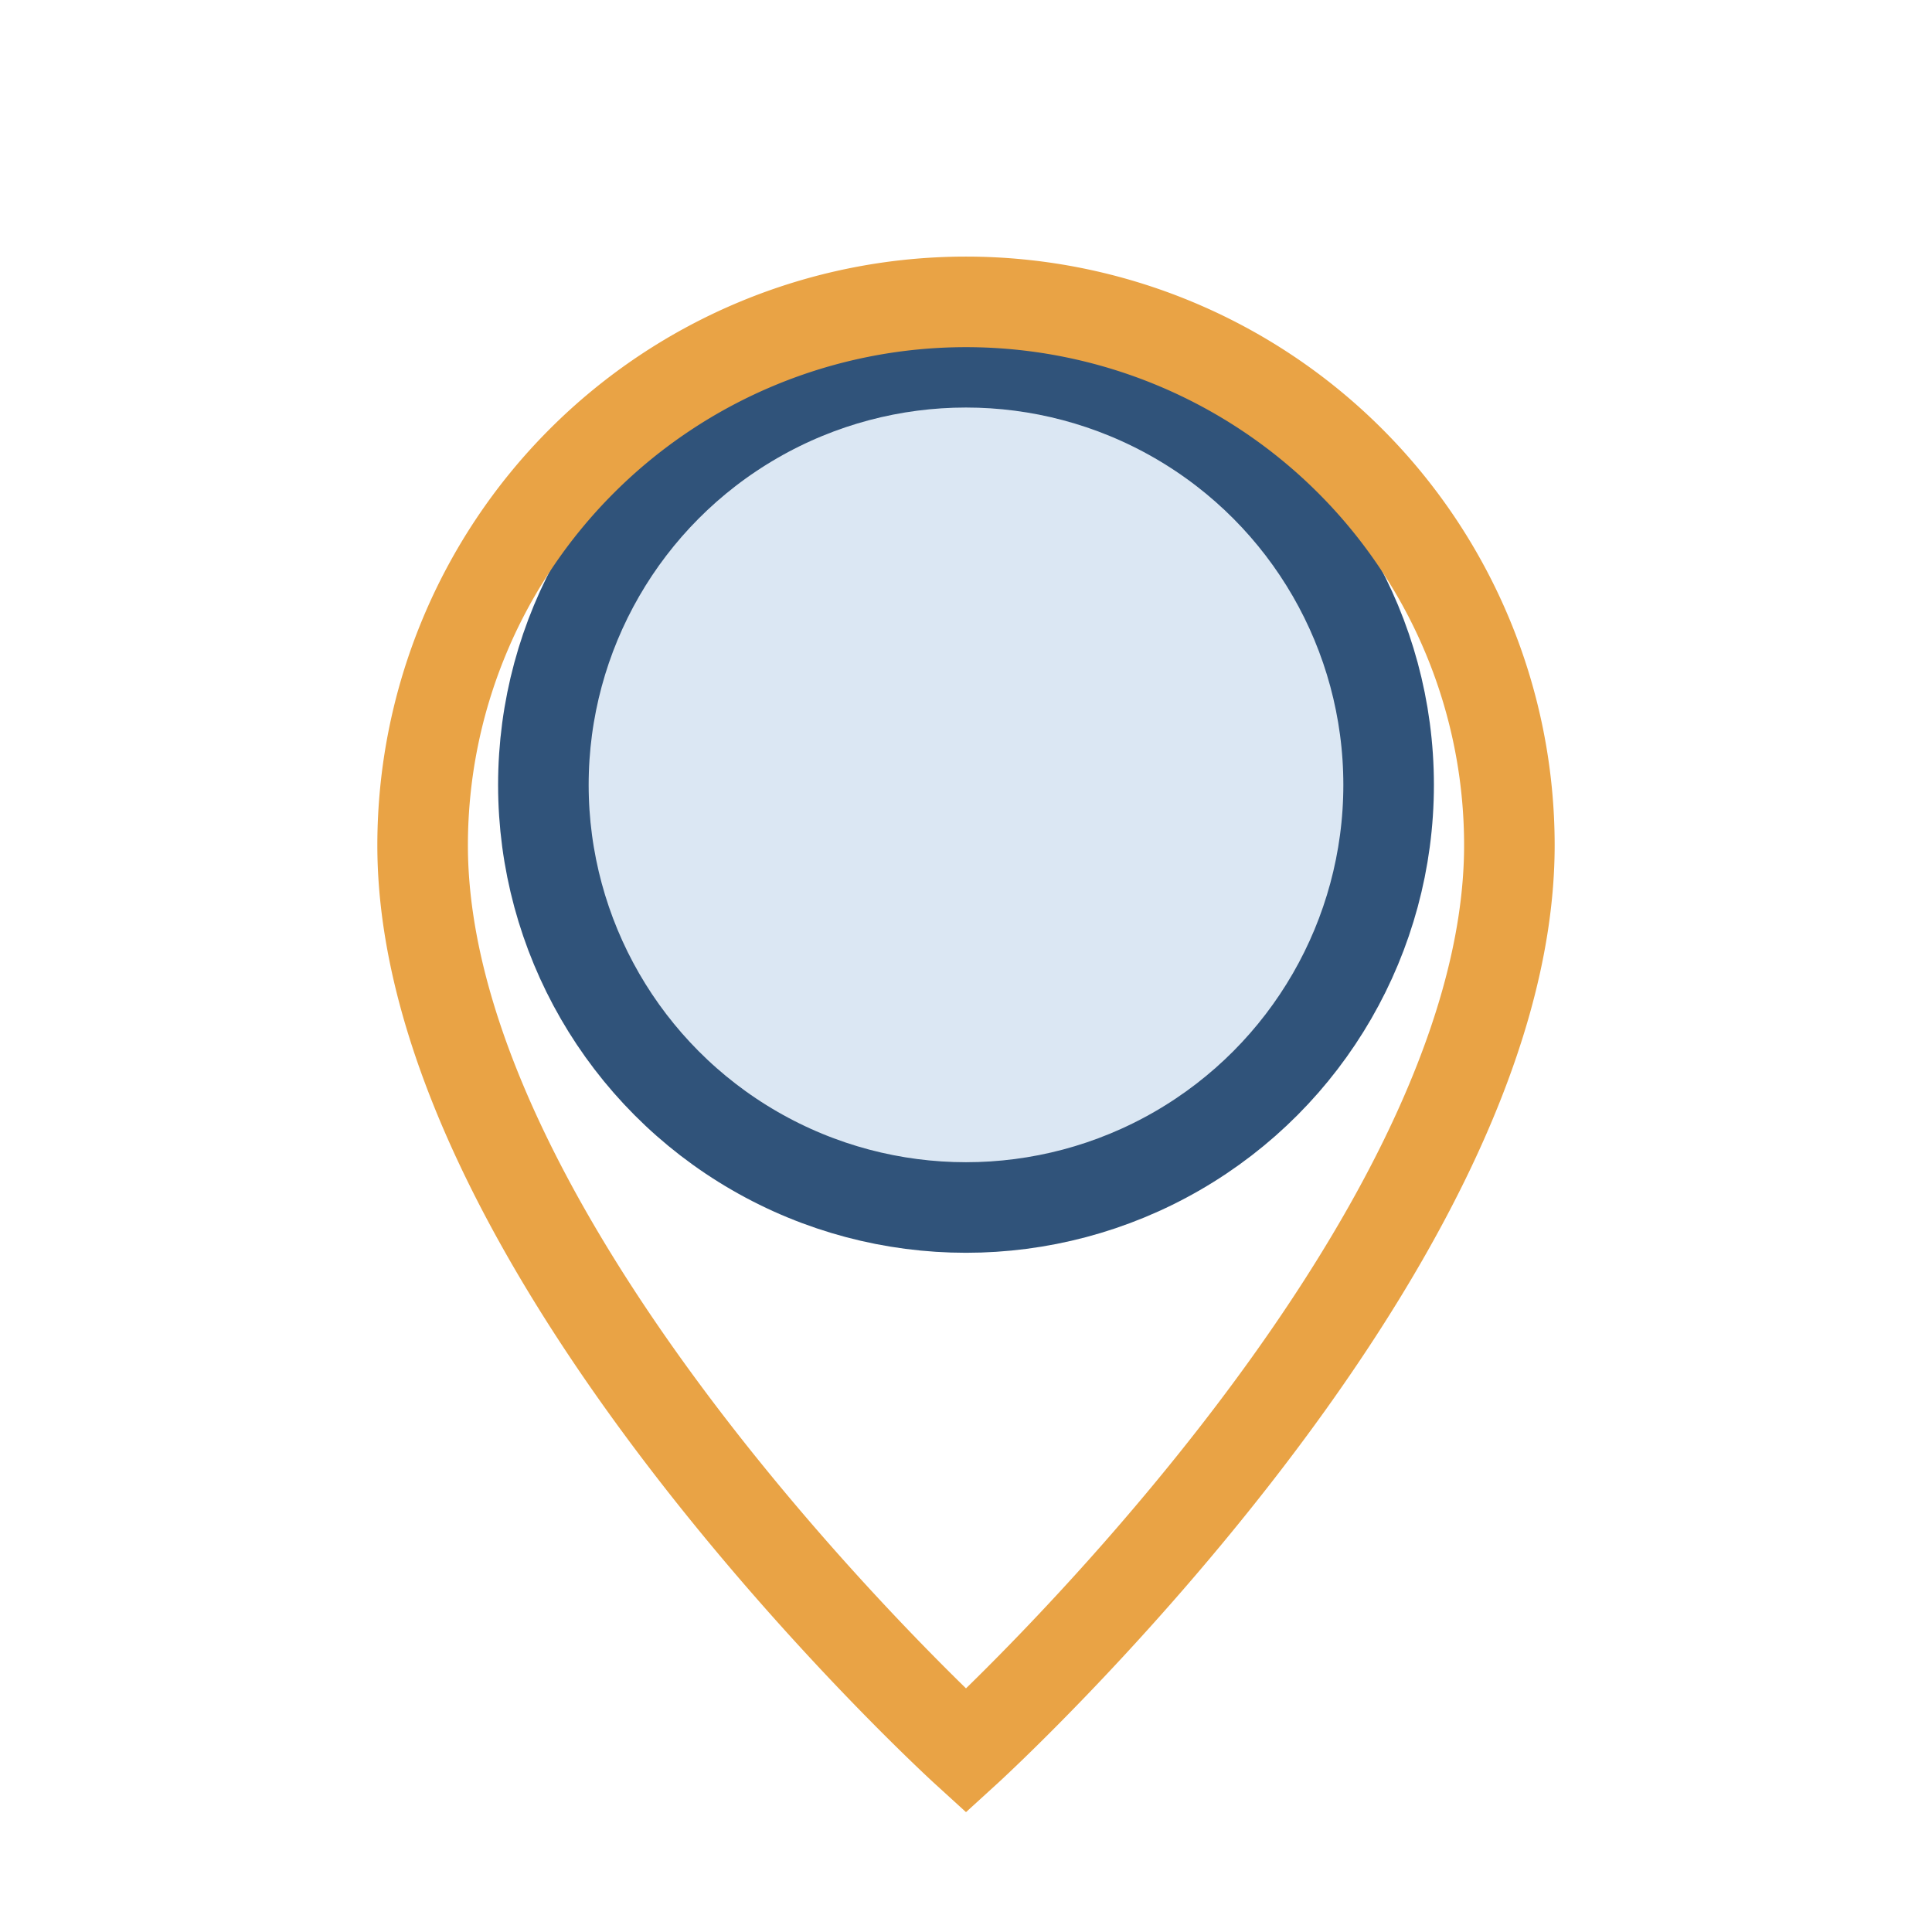
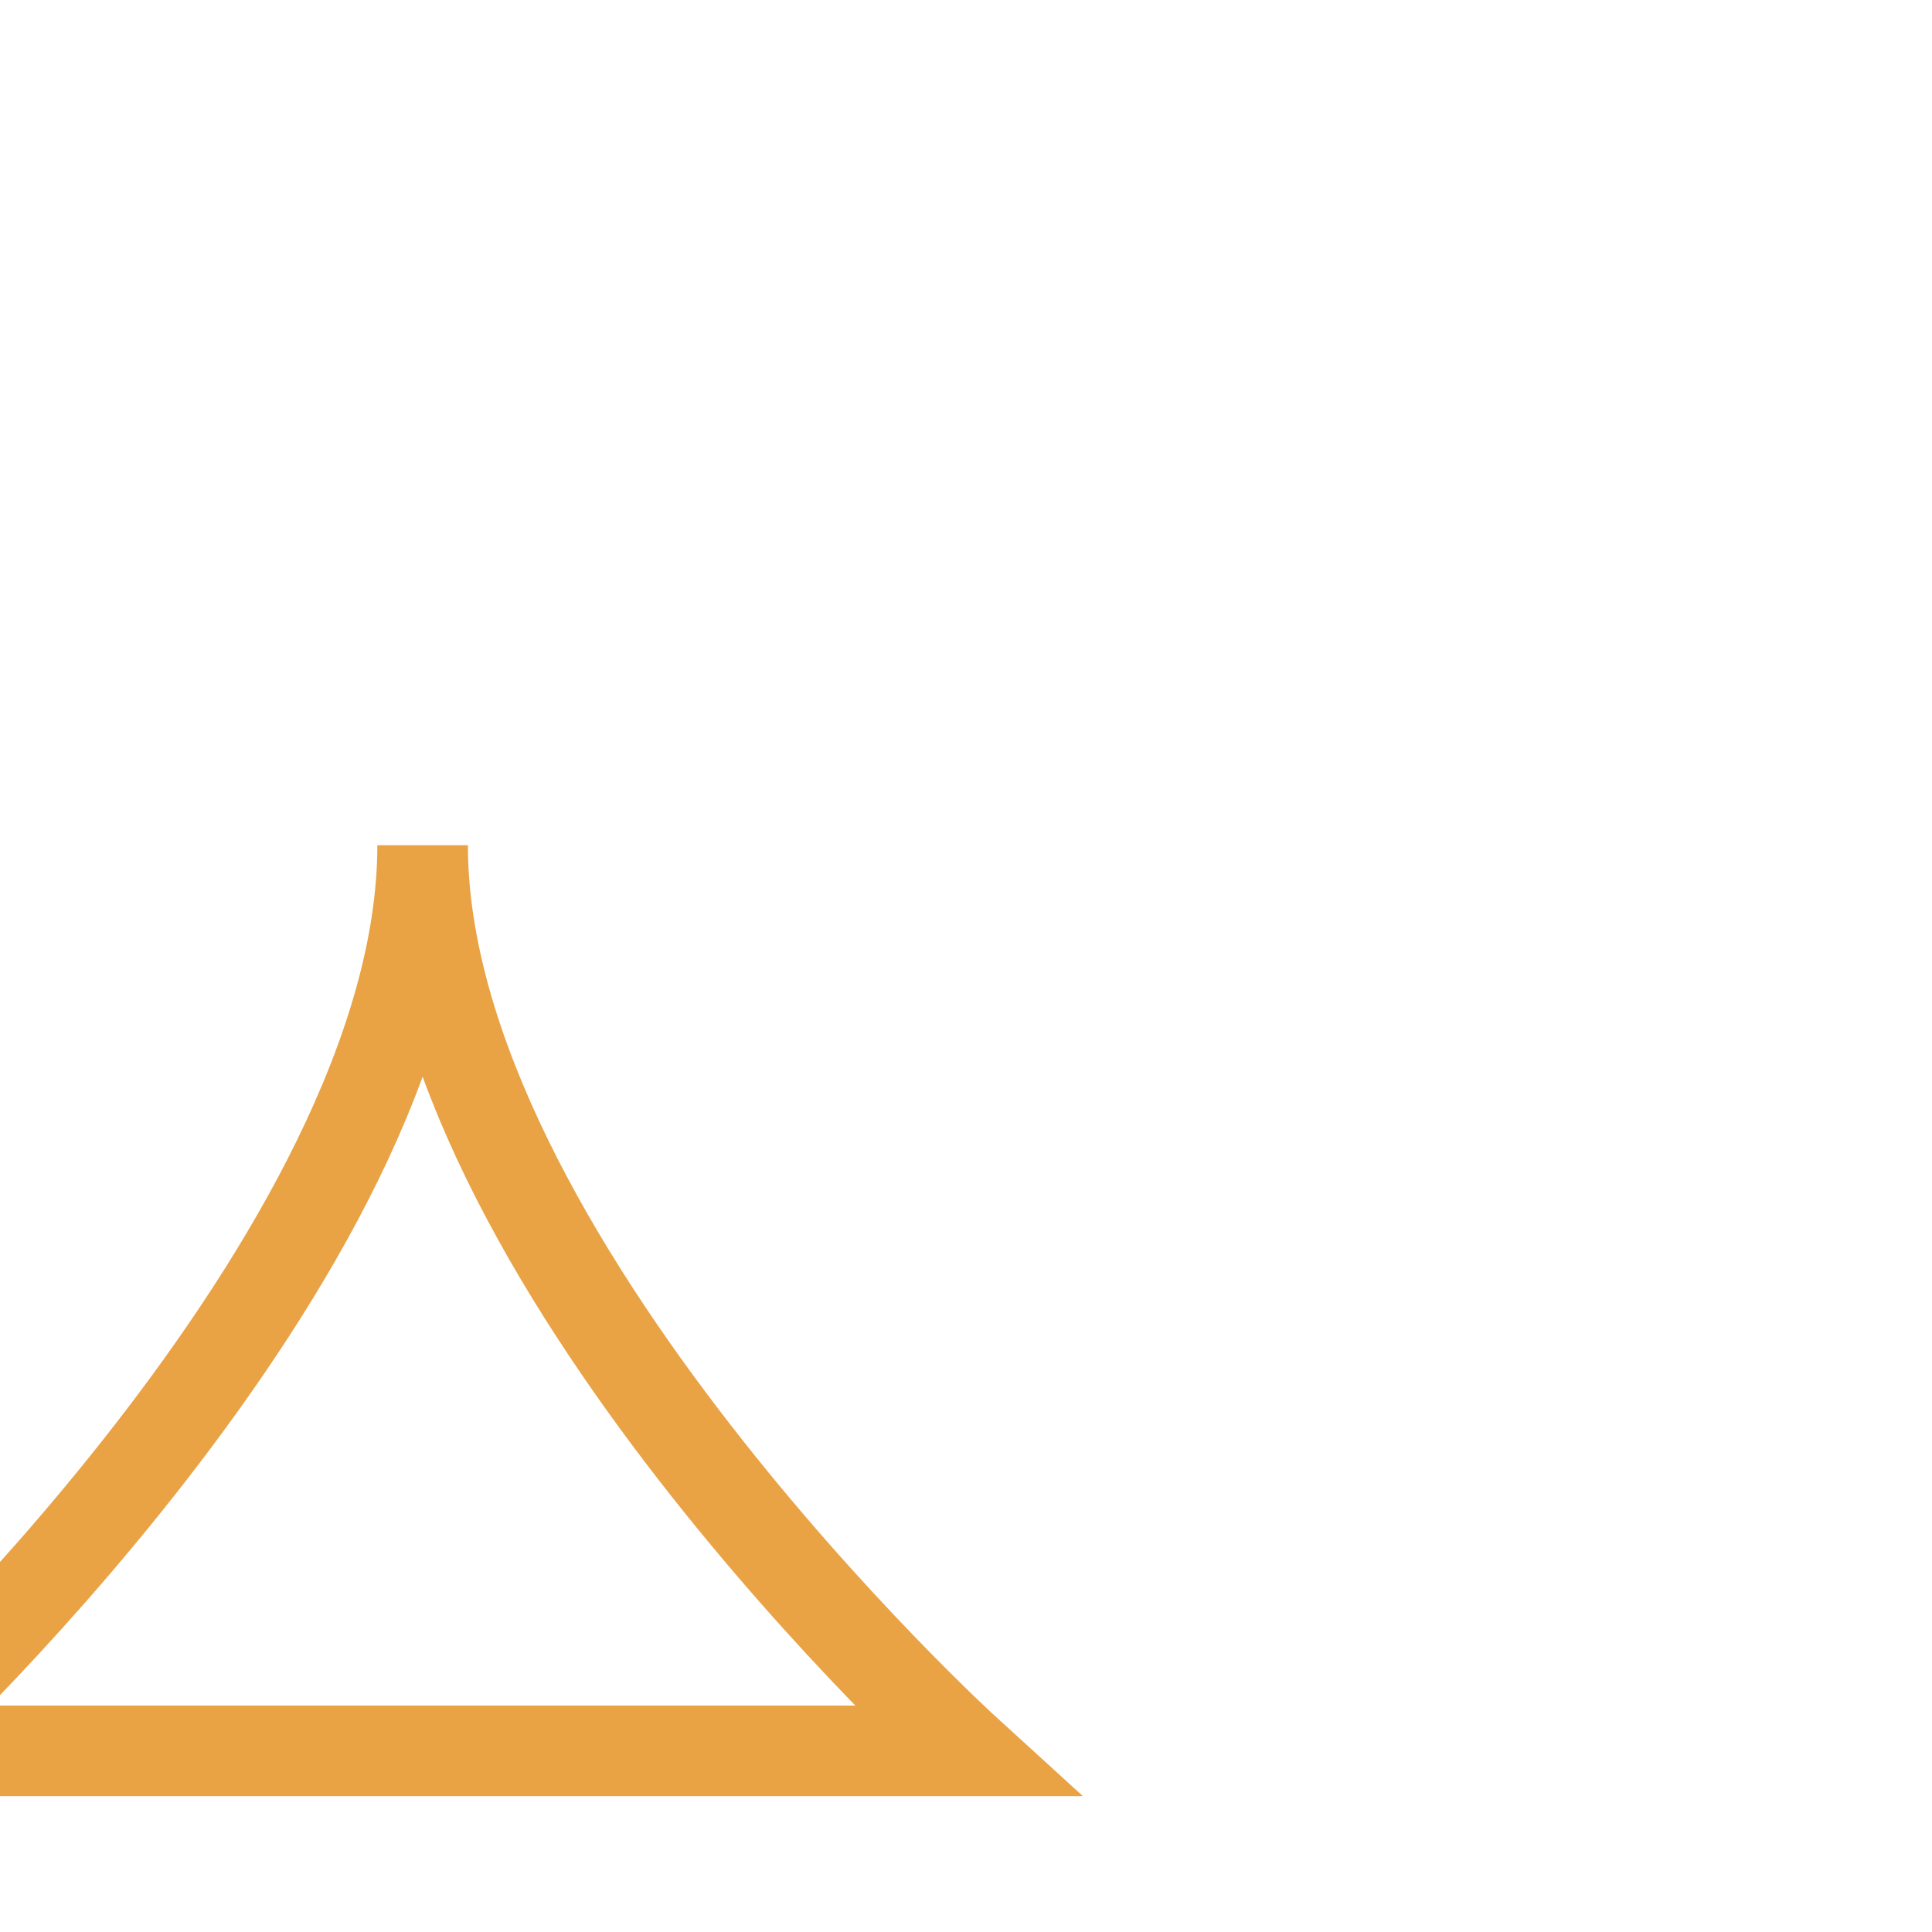
<svg xmlns="http://www.w3.org/2000/svg" width="32" height="32" viewBox="0 0 32 32">
-   <circle cx="16" cy="13" r="7" fill="#DBE7F3" stroke="#30537A" stroke-width="1.5" />
-   <path d="M16 29s-9-8.2-9-15a9 9 0 0 1 18 0c0 6.8-9 15-9 15z" fill="none" stroke="#E9A345" stroke-width="1.5" />
+   <path d="M16 29s-9-8.2-9-15c0 6.8-9 15-9 15z" fill="none" stroke="#E9A345" stroke-width="1.5" />
</svg>